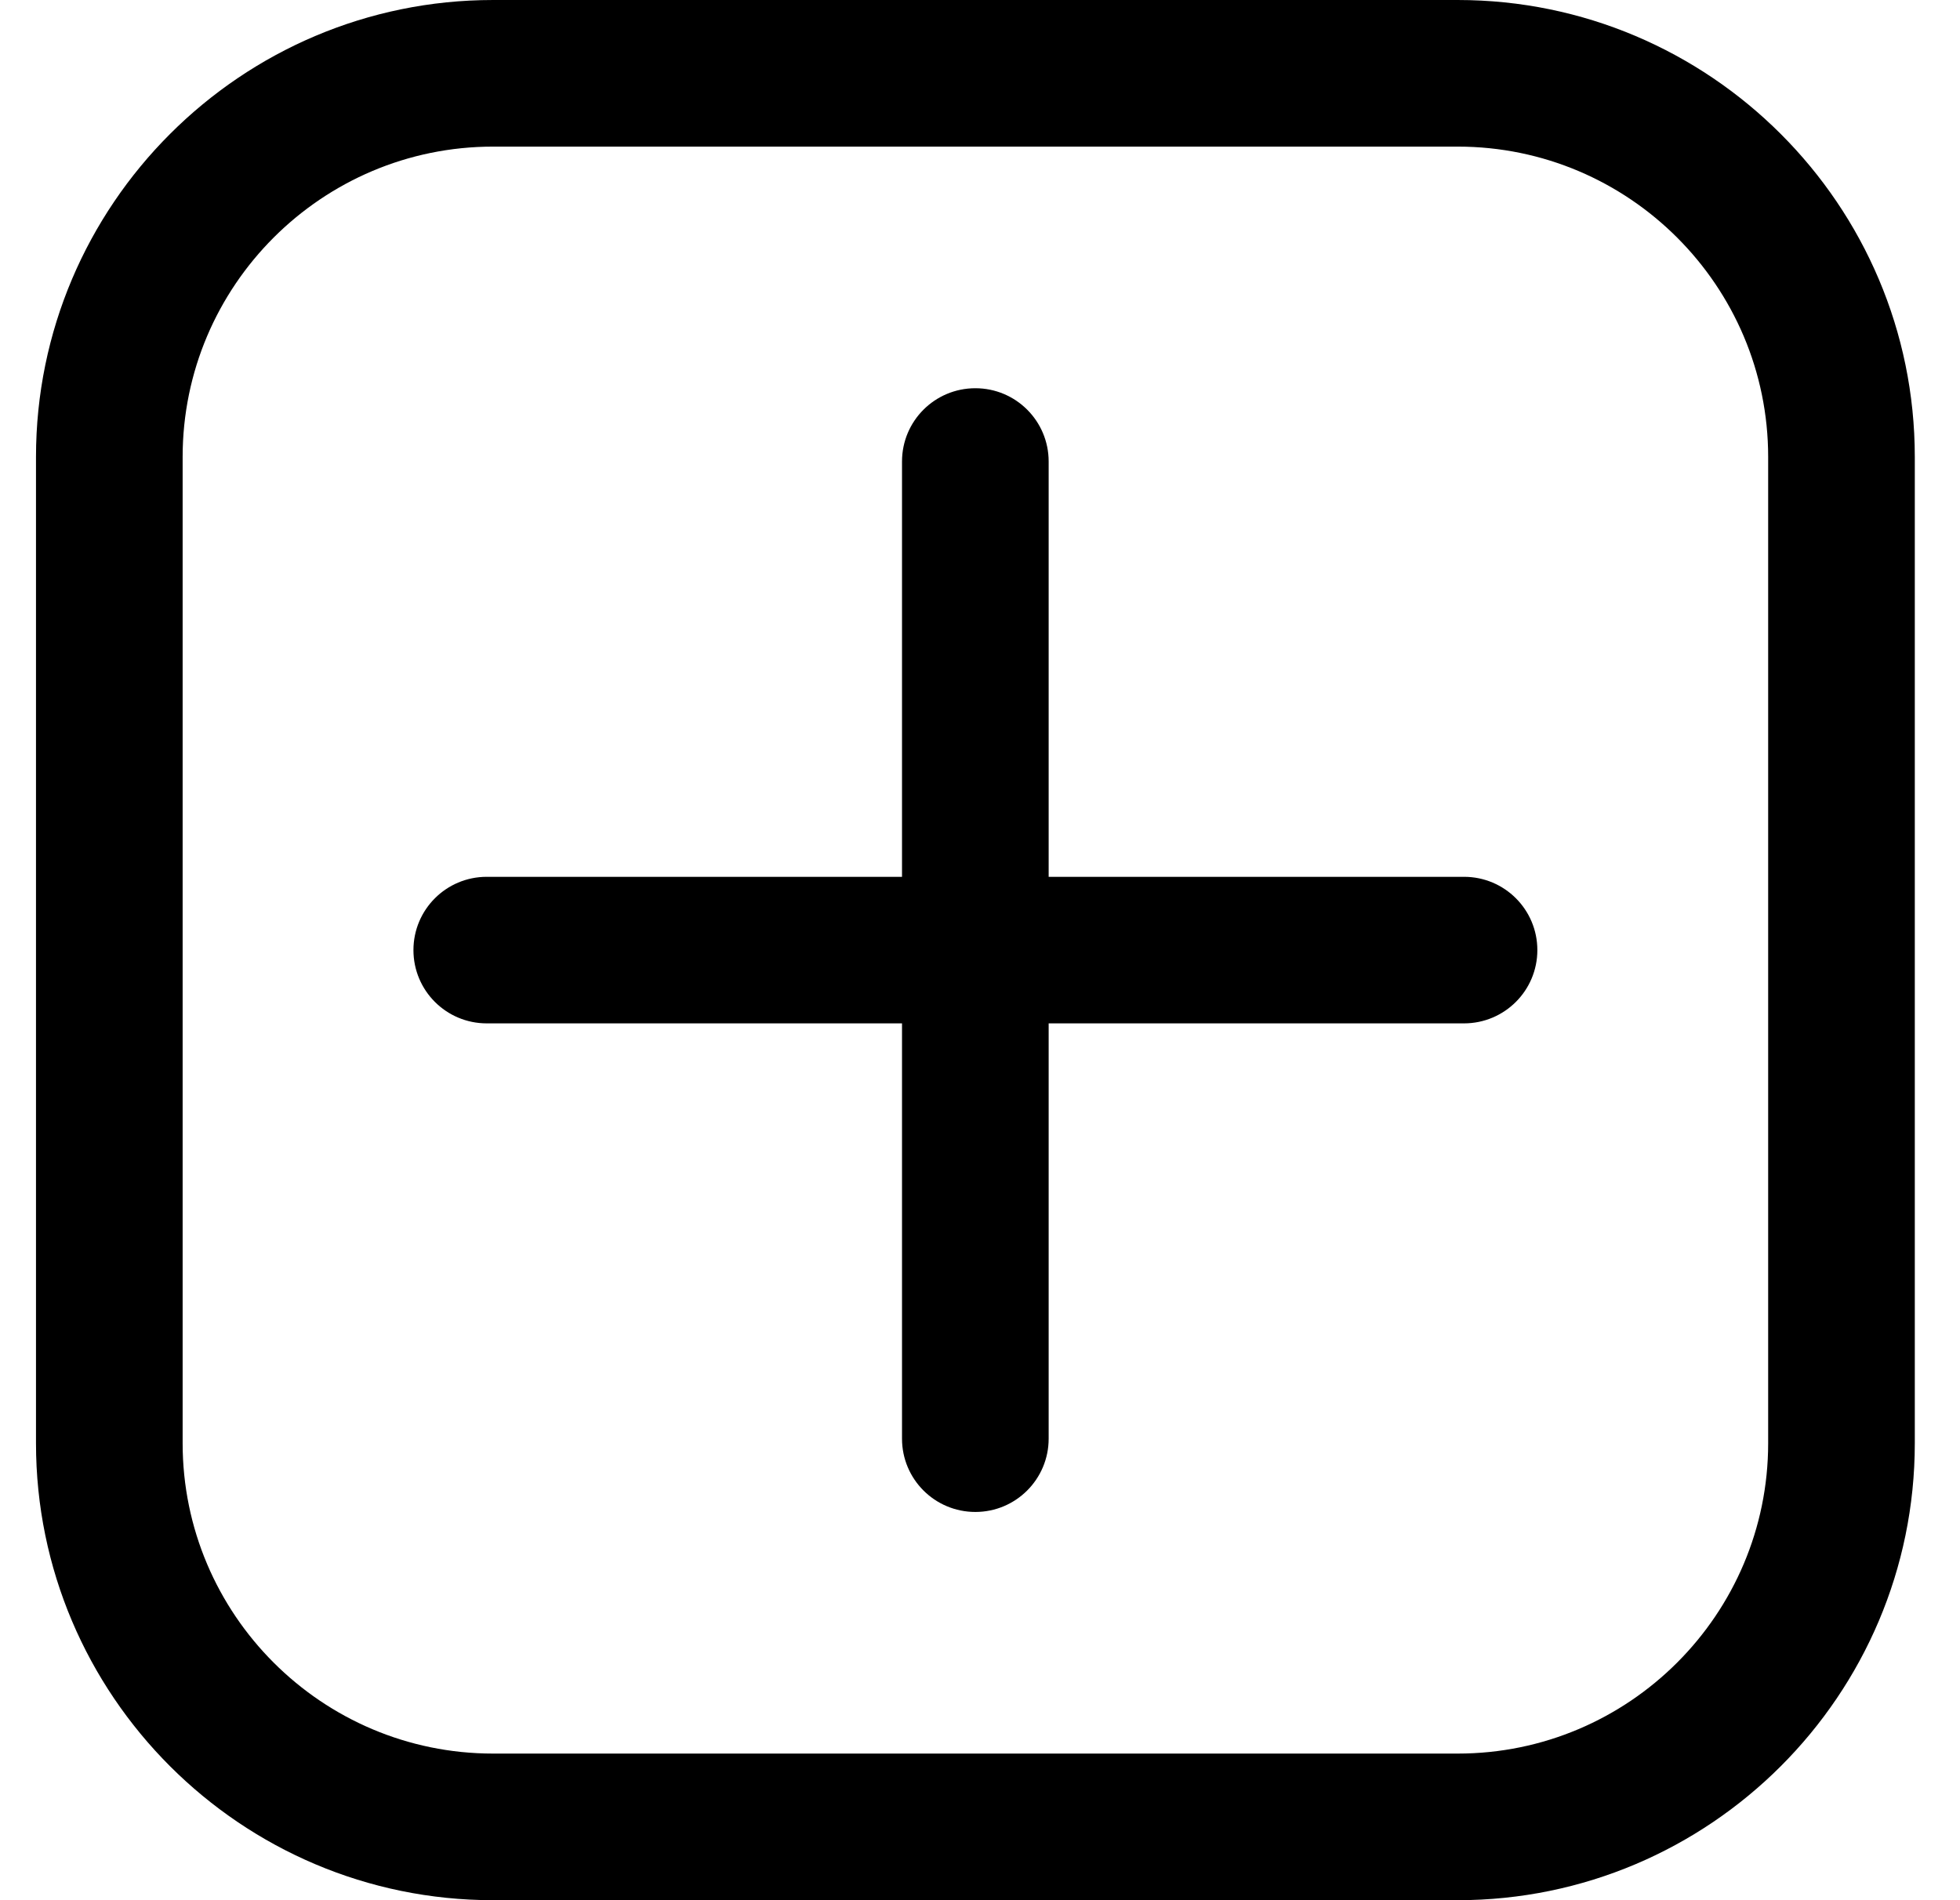
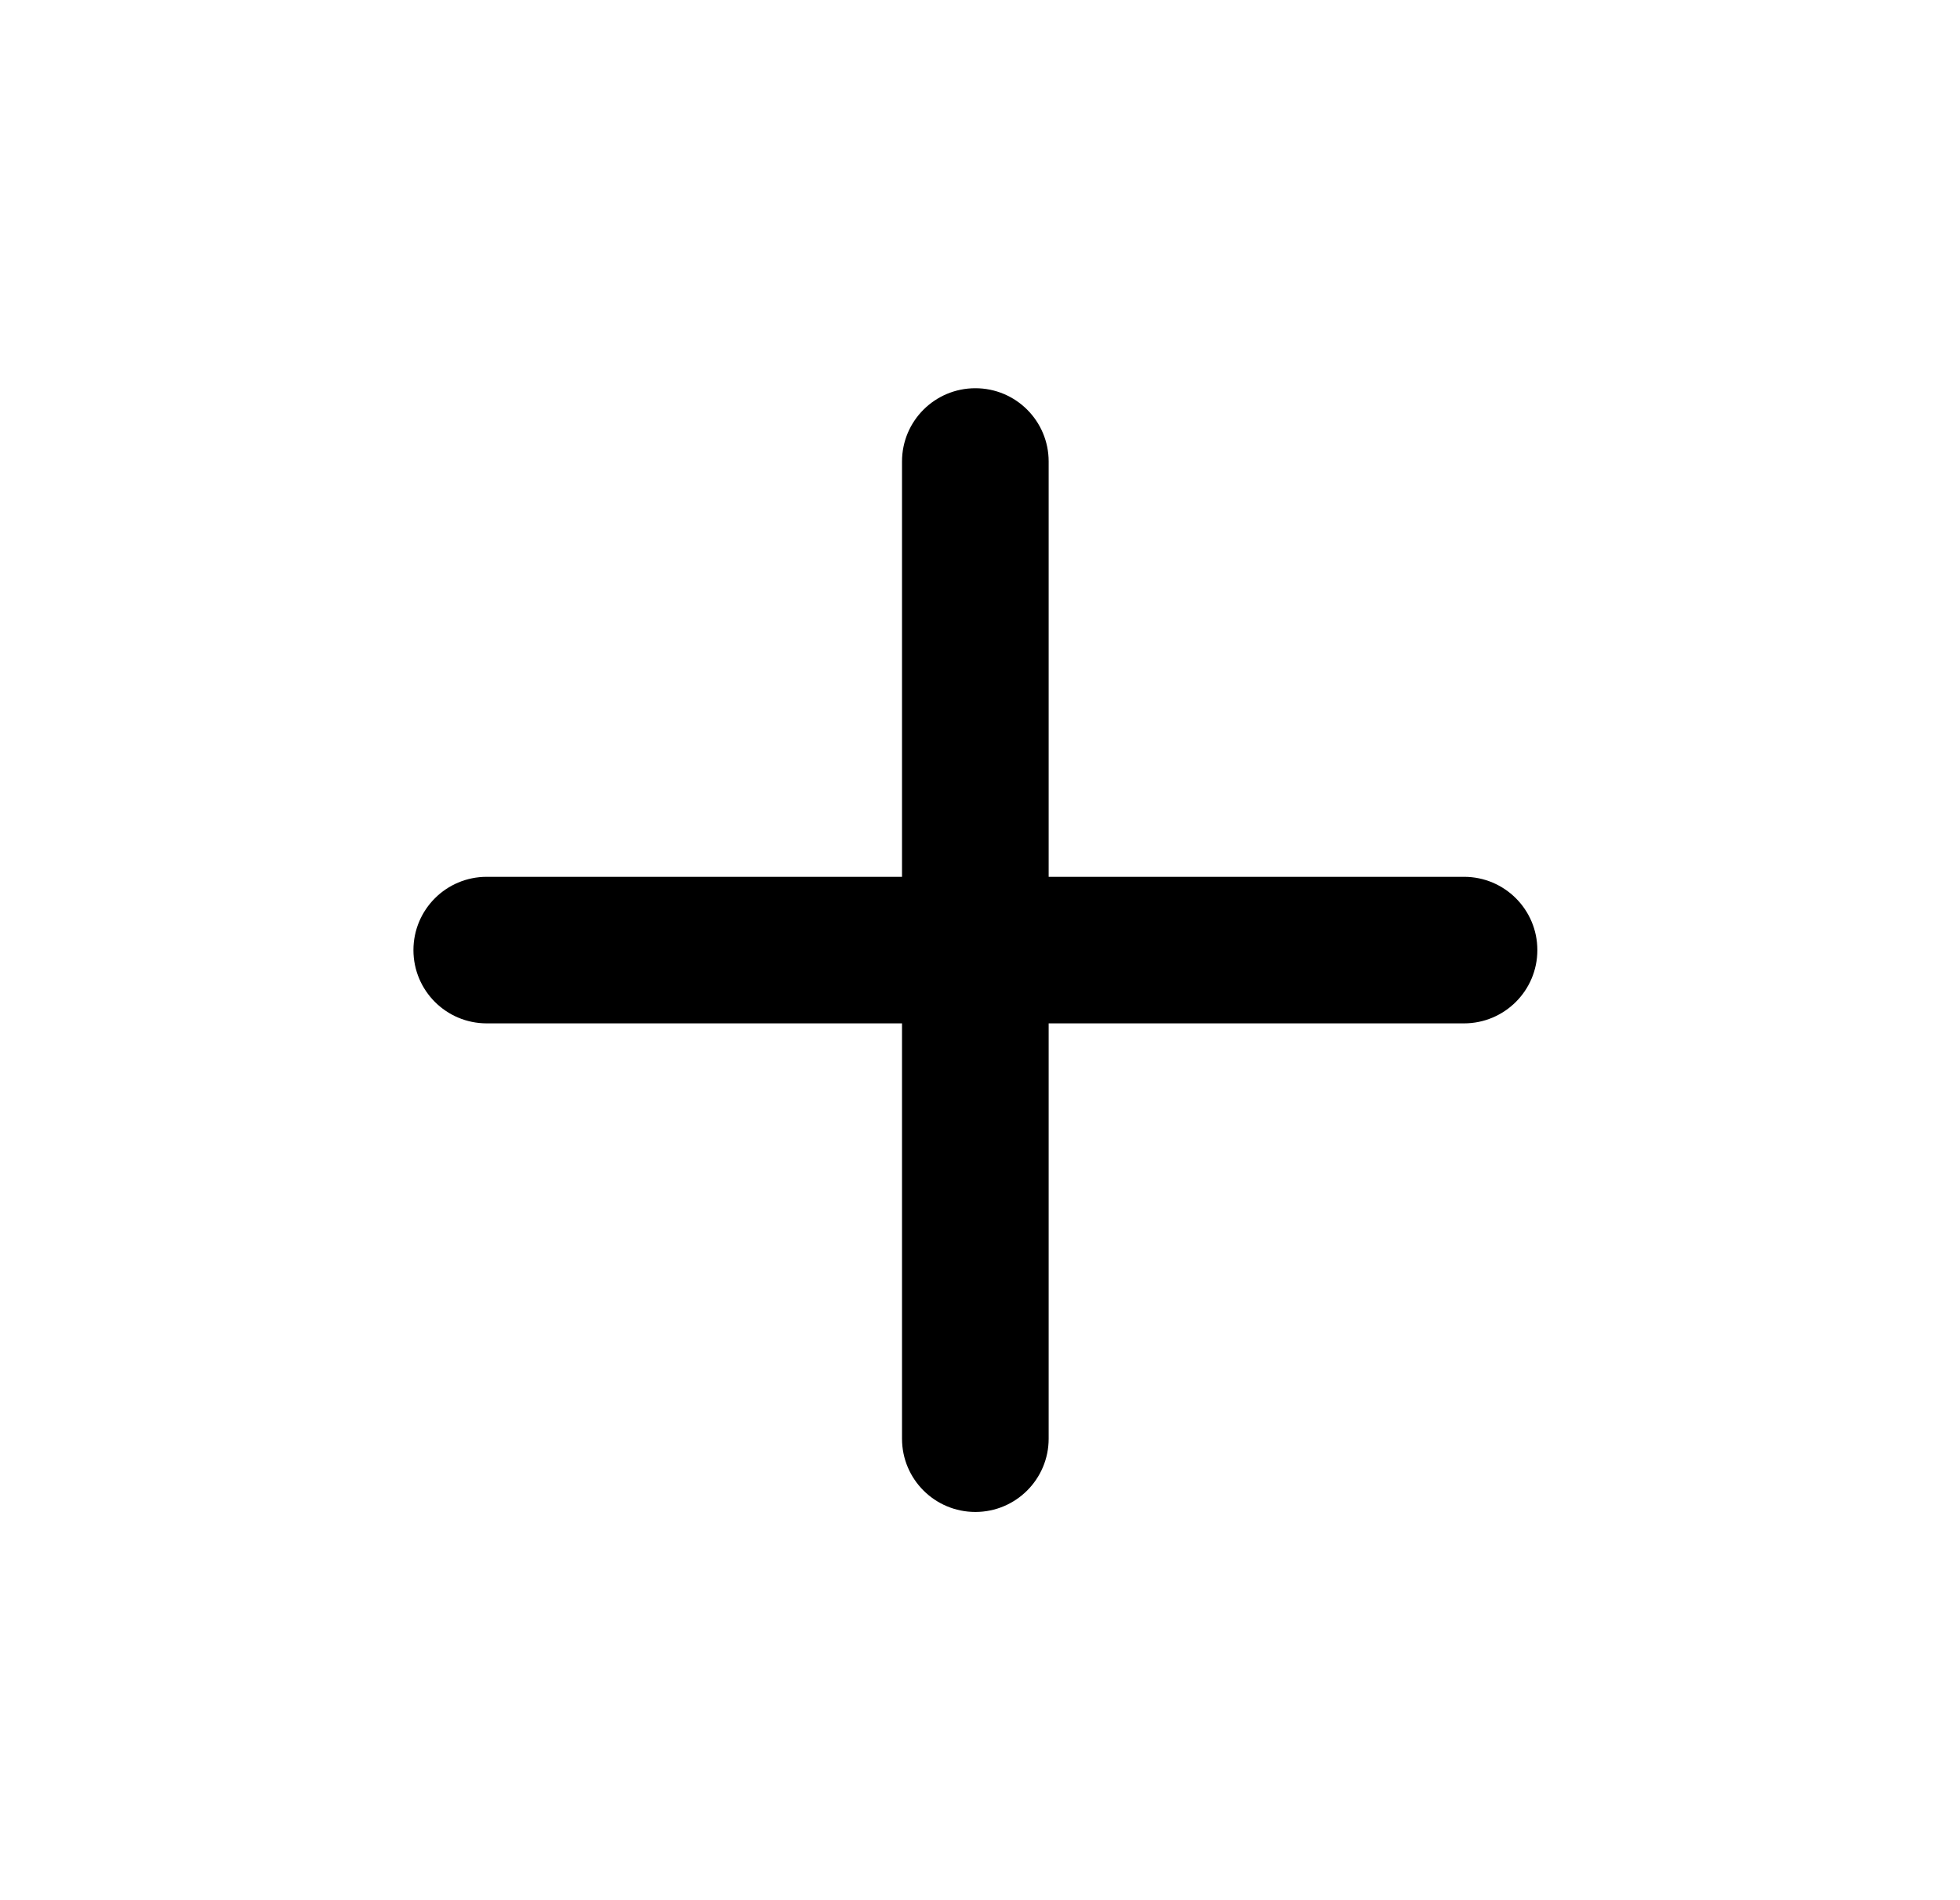
<svg xmlns="http://www.w3.org/2000/svg" width="100%" height="100%" viewBox="0 0 33 32" version="1.1" xml:space="preserve" style="fill-rule:evenodd;clip-rule:evenodd;stroke-linejoin:round;stroke-miterlimit:1.414;">
  <rect x="0" y="0" width="32" height="32" style="fill:none;" />
-   <path d="M24.543,32l-16.242,0c-4.243,0 -7.695,-3.452 -7.695,-7.695l0,-16.61c0,-4.243 3.452,-7.695 7.695,-7.695l16.243,0c4.243,0 7.695,3.452 7.695,7.695l0,16.61c0,4.243 -3.452,7.695 -7.696,7.695Zm-16.242,-29.531c-2.882,0 -5.226,2.344 -5.226,5.226l0,16.61c0,2.882 2.344,5.226 5.226,5.226l16.243,0c2.882,0 5.226,-2.344 5.226,-5.226l0,-16.61c0,-2.882 -2.344,-5.226 -5.226,-5.226l-16.243,0Z" style="fill-rule:nonzero;" />
  <path d="M16.422,25.462c-0.683,0 -1.235,-0.552 -1.235,-1.234l0,-16.456c0,-0.682 0.552,-1.234 1.235,-1.234c0.682,0 1.234,0.552 1.234,1.234l0,16.456c0,0.681 -0.552,1.234 -1.234,1.234Z" style="fill-rule:nonzero;" />
  <path d="M24.649,17.234l-16.454,0c-0.682,0 -1.234,-0.552 -1.234,-1.234c0,-0.682 0.552,-1.234 1.234,-1.234l16.455,0c0.682,0 1.234,0.552 1.234,1.234c0,0.682 -0.553,1.234 -1.235,1.234Z" style="fill-rule:nonzero;" />
</svg>